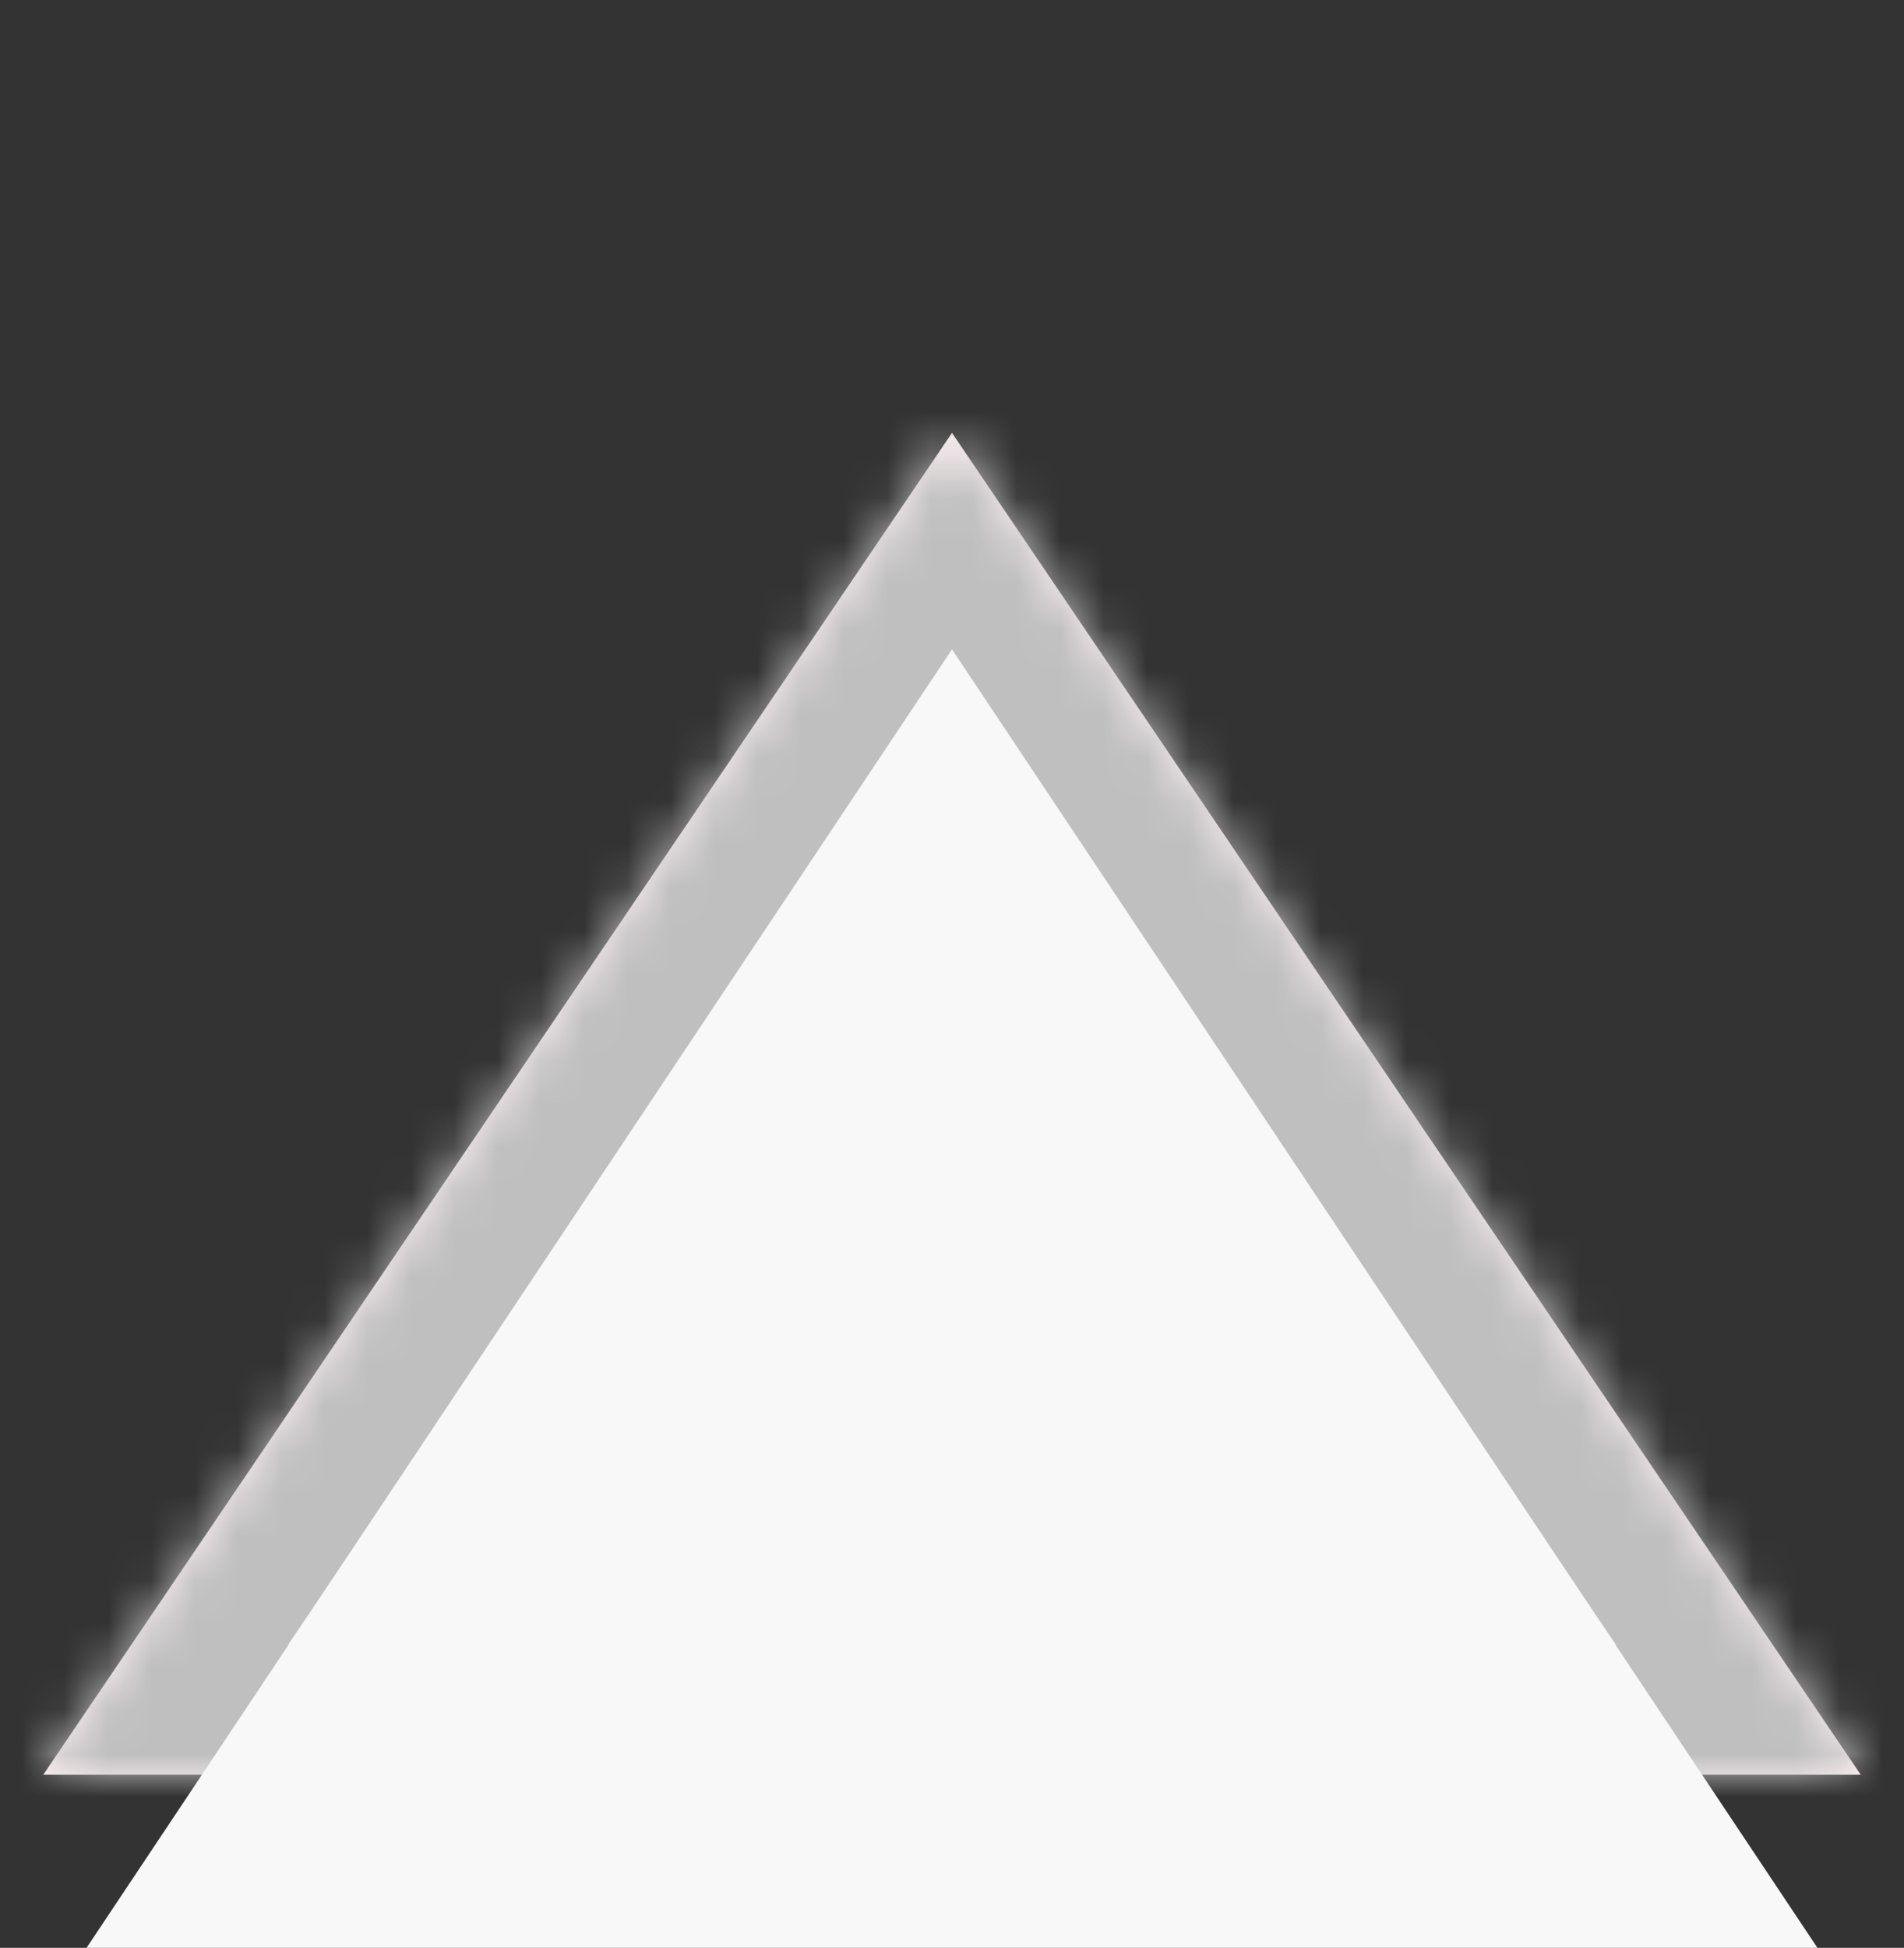
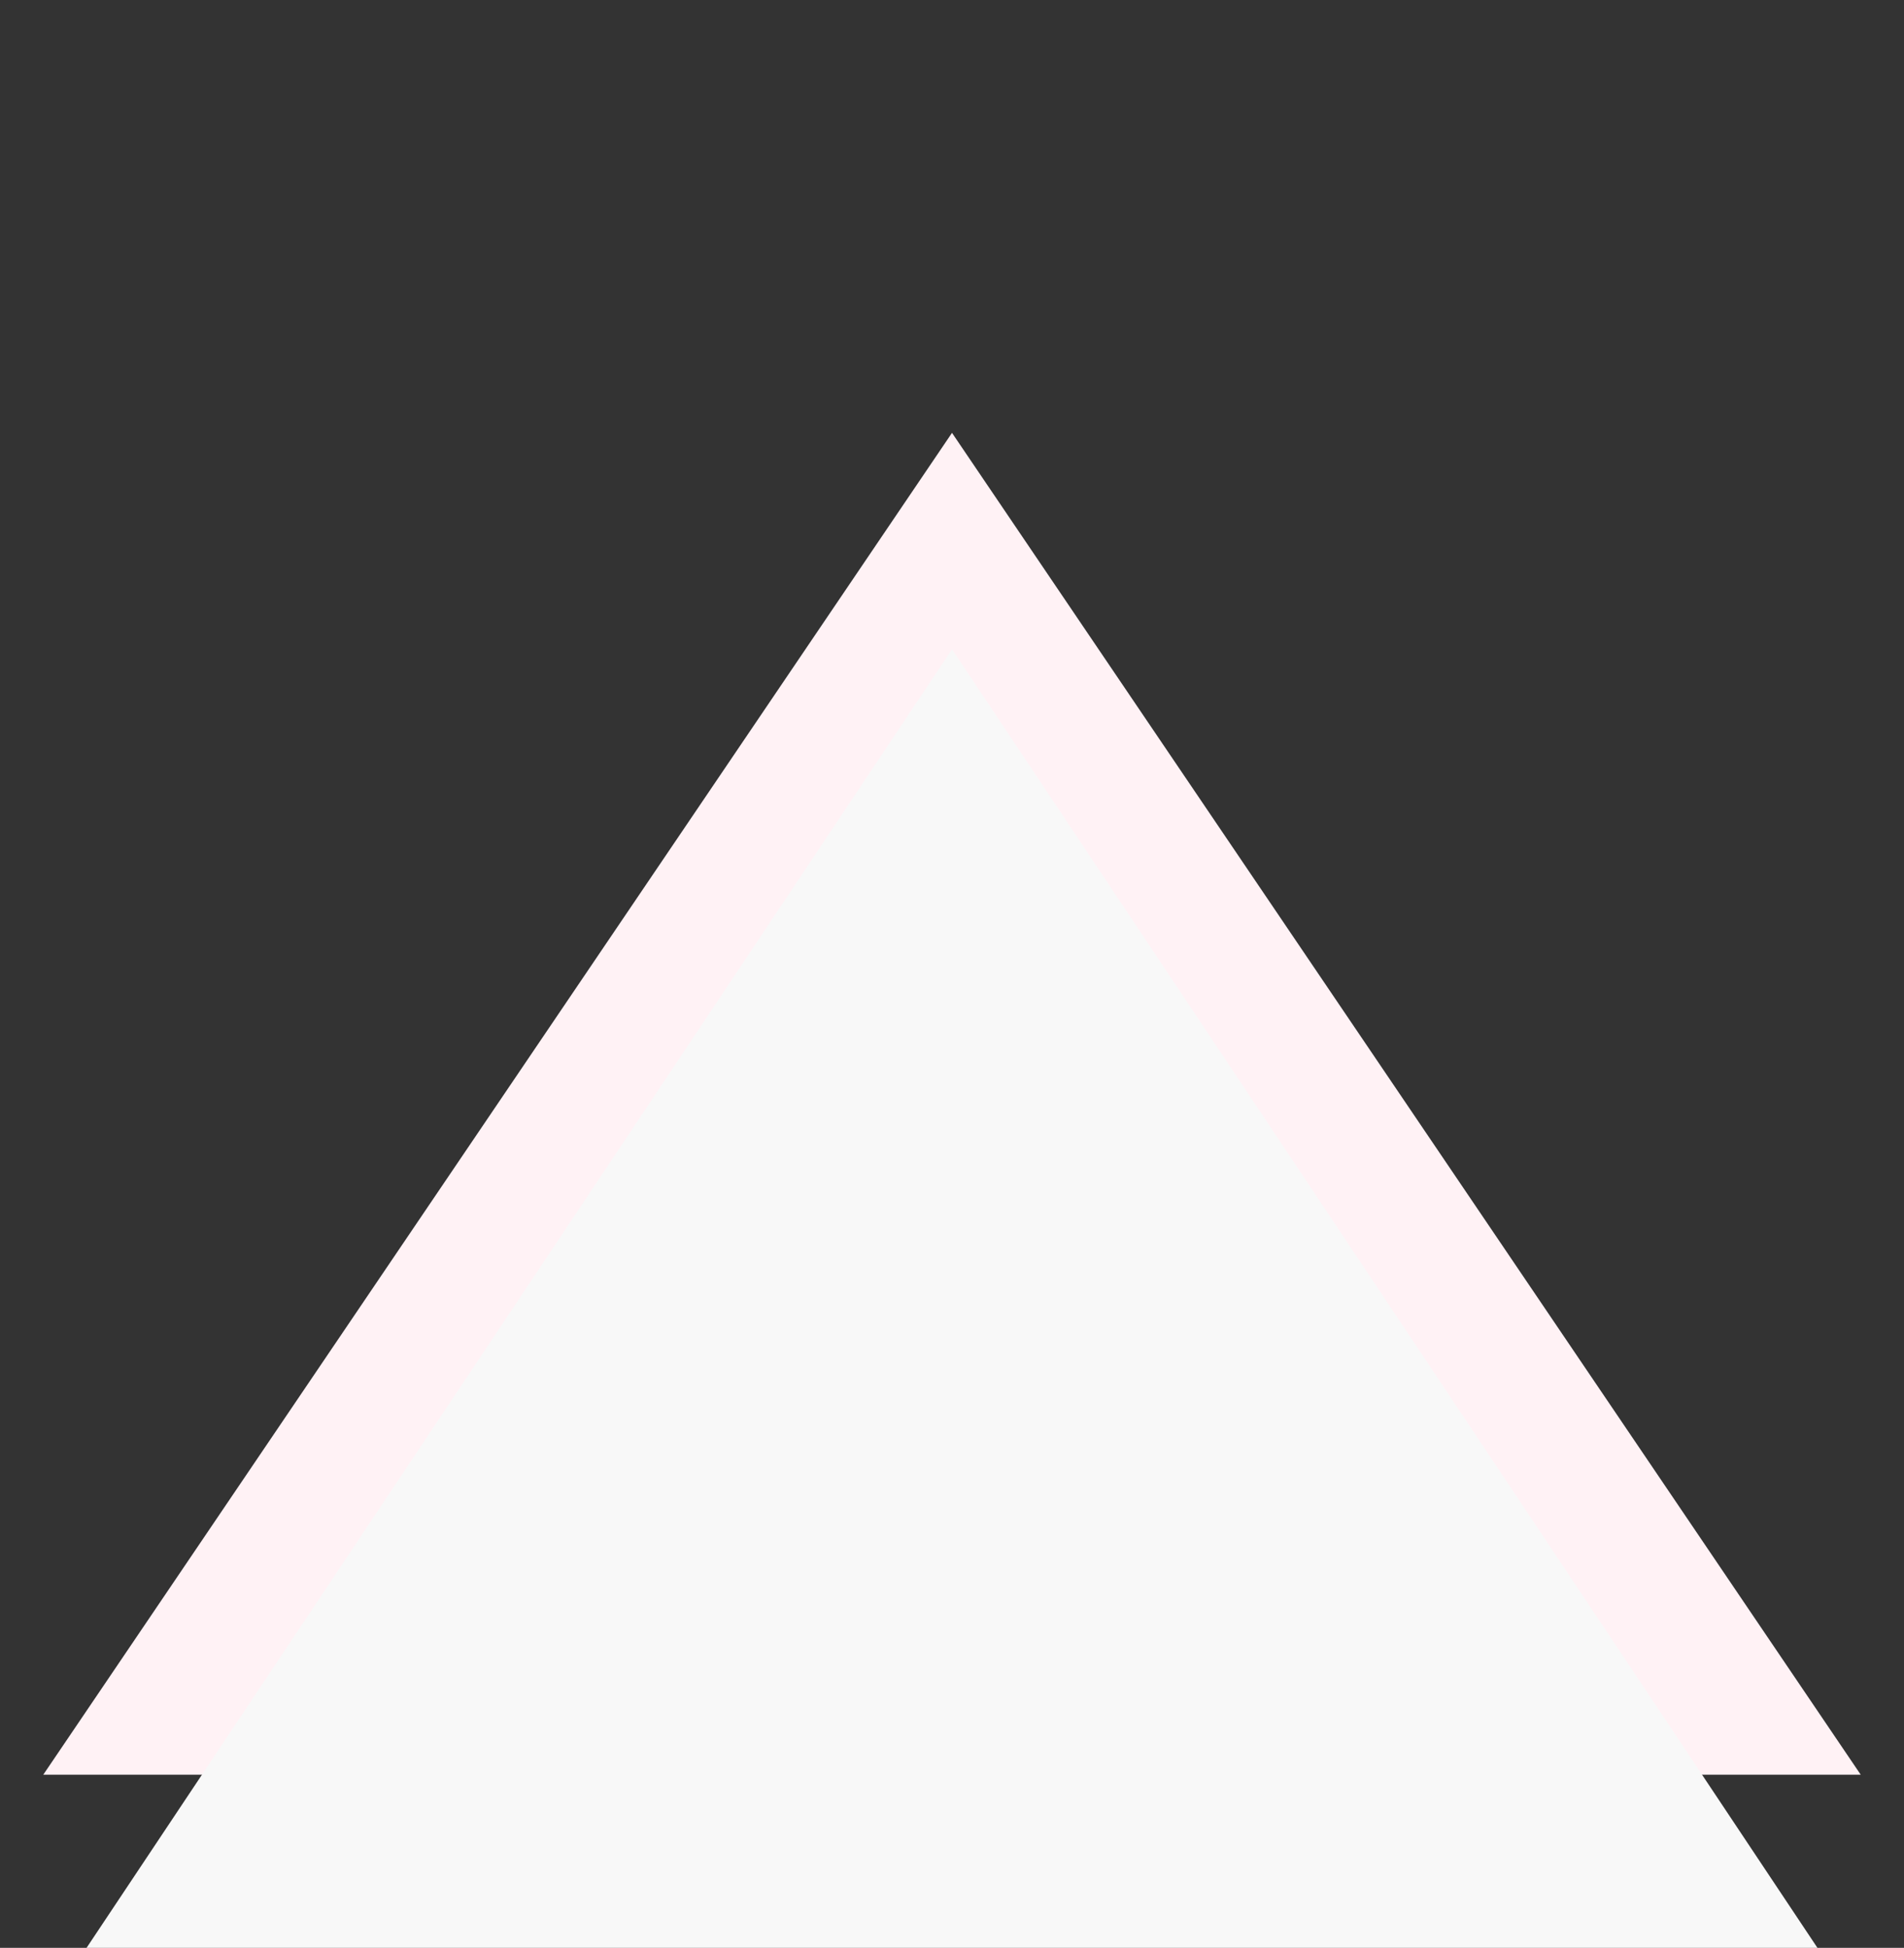
<svg xmlns="http://www.w3.org/2000/svg" width="44" height="45" viewBox="0 0 44 45" fill="none">
  <rect x="0" y="0" width="44" height="45" fill="#333333" stroke="none" />
  <mask id="path-1-inside-1_28_392" fill="white">
    <path d="M22 10L43 41H1L22 10Z" />
  </mask>
  <path d="M22 10L43 41H1L22 10Z" fill="#FFF2F5" />
-   <path d="M22 10L24.484 8.317C23.926 7.494 22.995 7 22 7C21.005 7 20.074 7.494 19.516 8.317L22 10ZM43 41V44C44.11 44 45.13 43.387 45.65 42.406C46.17 41.425 46.106 40.237 45.484 39.318L43 41ZM1 41L-1.484 39.318C-2.107 40.237 -2.171 41.425 -1.65 42.406C-1.13 43.387 -0.11 44 1 44L1 41ZM19.516 11.682L40.516 42.682L45.484 39.318L24.484 8.317L19.516 11.682ZM43 38H1V44H43V38ZM3.484 42.682L24.484 11.682L19.516 8.317L-1.484 39.318L3.484 42.682Z" fill="#BFBFBF" mask="url(#path-1-inside-1_28_392)" />
  <path d="M22 15L42 45H2L22 15Z" fill="#F8F8F8" />
</svg>